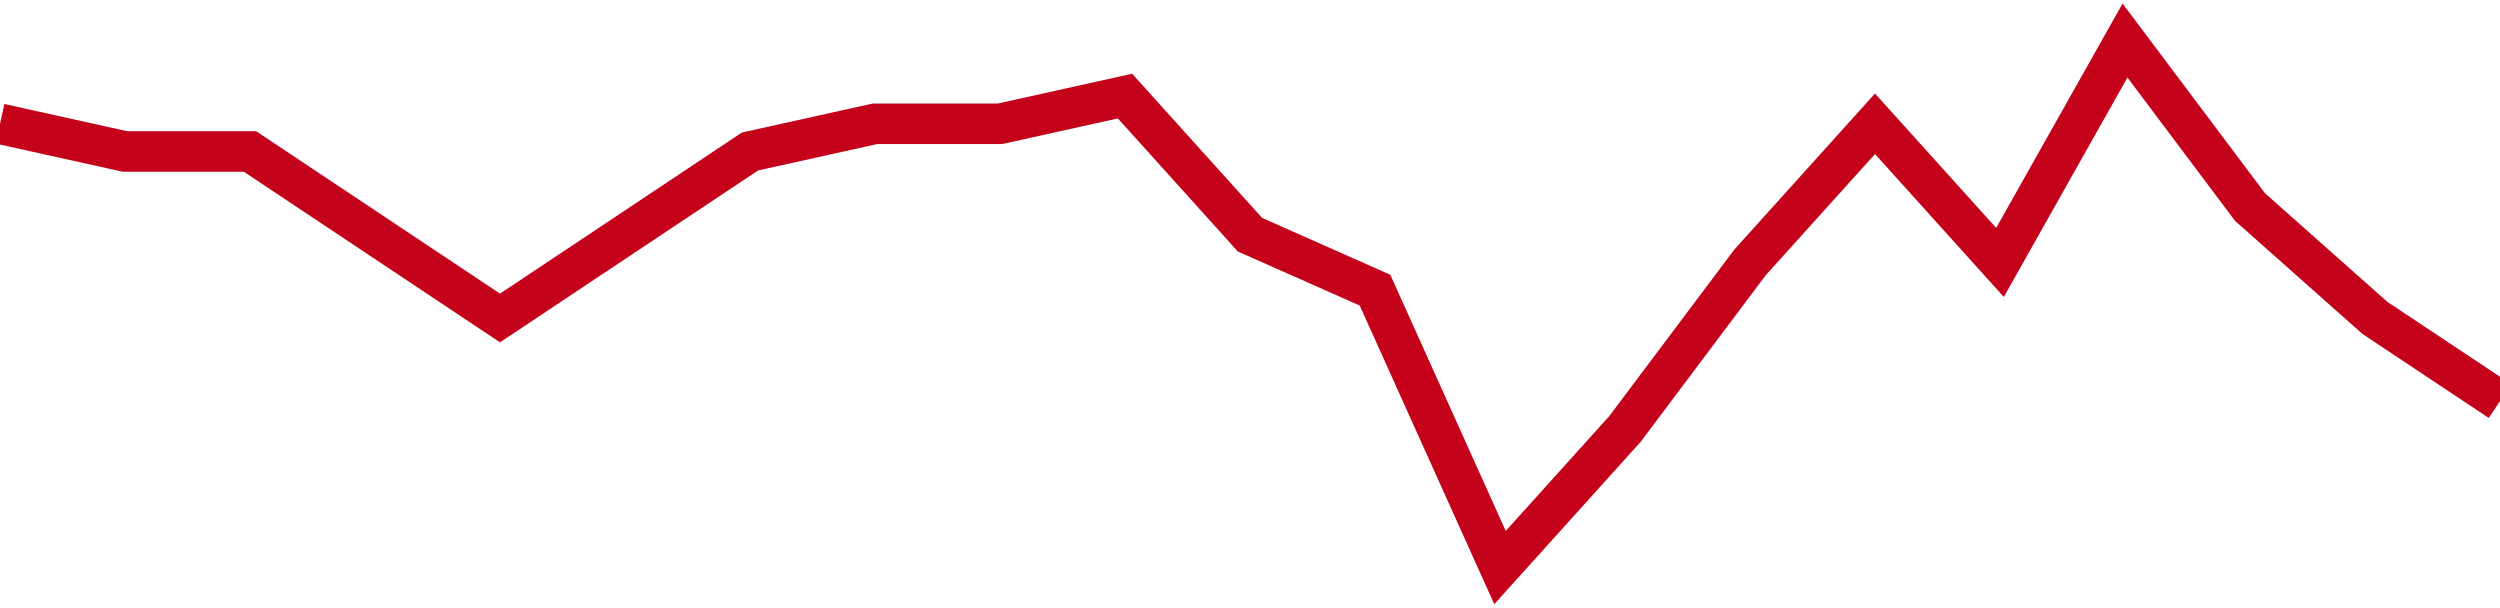
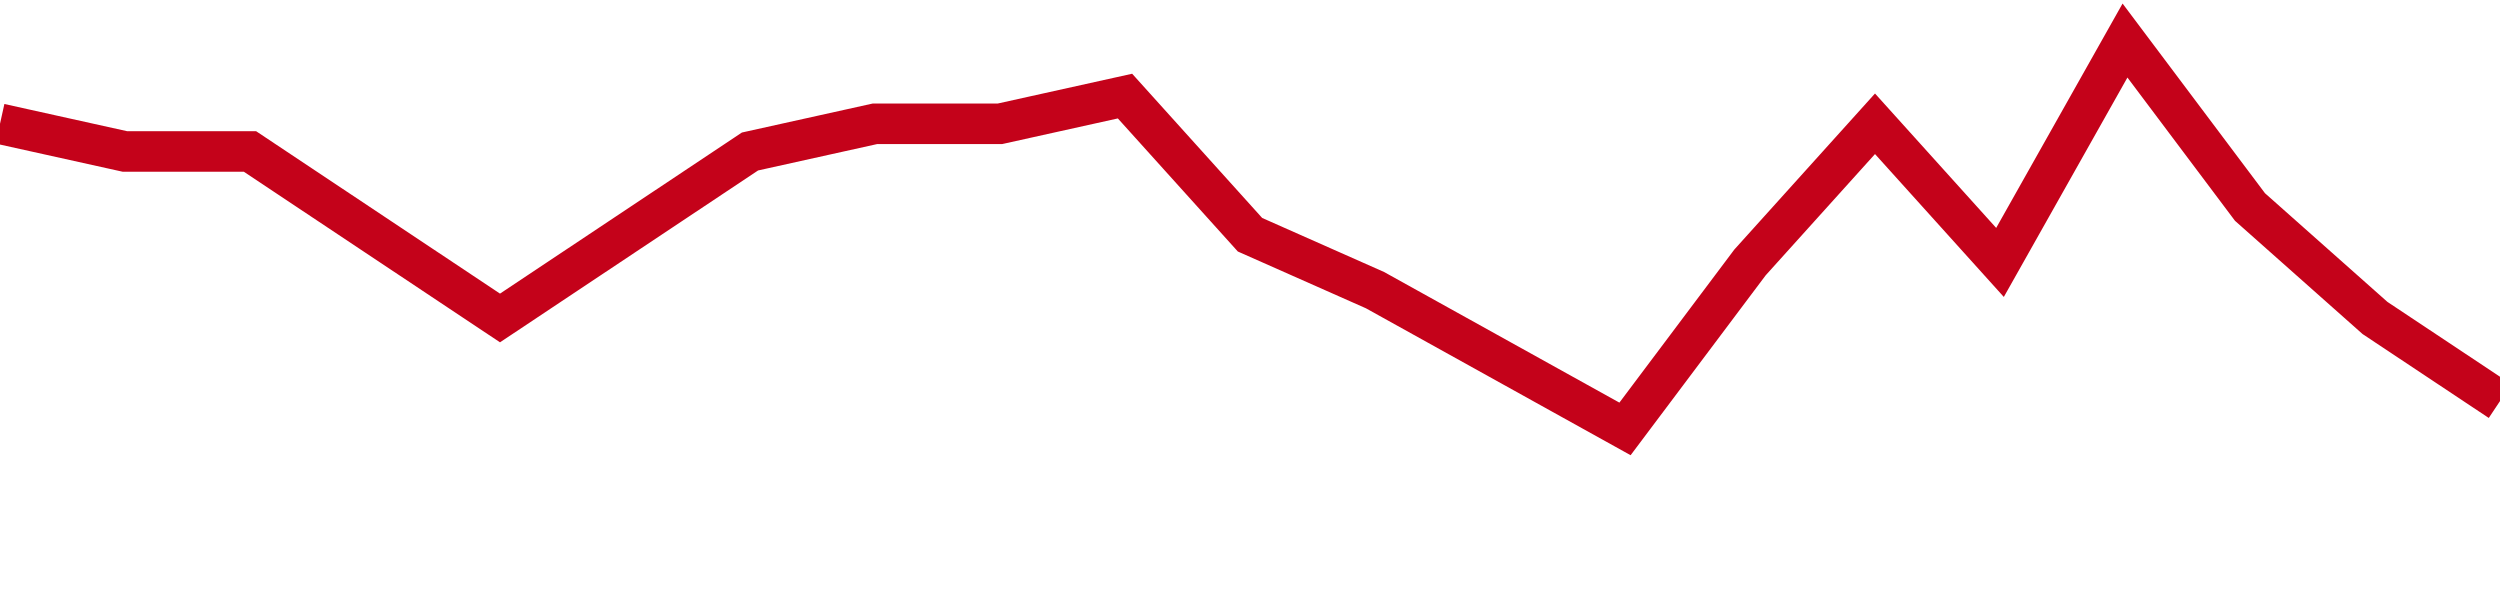
<svg xmlns="http://www.w3.org/2000/svg" viewBox="0 0 185 45" class="sparkline">
-   <path class="sparkline--fill" d="M 0 9.16 L 0 9.16 L 9.25 11.21 L 18.5 11.21 L 27.75 17.37 L 37 23.53 L 46.25 17.37 L 55.5 11.21 L 64.75 9.16 L 74 9.16 L 83.25 7.11 L 92.5 17.37 L 101.75 21.47 L 111 42 L 120.25 31.74 L 129.5 19.42 L 138.75 9.16 L 148 19.42 L 157.25 3 L 166.5 15.32 L 175.75 23.53 L 185 29.68 V 45 L 0 45 Z" stroke="none" fill="none" />
-   <path class="sparkline--line" d="M 0 9.16 L 0 9.16 L 9.25 11.21 L 18.5 11.21 L 27.75 17.37 L 37 23.53 L 46.25 17.37 L 55.5 11.21 L 64.75 9.16 L 74 9.16 L 83.25 7.11 L 92.5 17.37 L 101.75 21.47 L 111 42 L 120.25 31.74 L 129.5 19.42 L 138.75 9.16 L 148 19.42 L 157.25 3 L 166.5 15.32 L 175.75 23.53 L 185 29.68" fill="none" stroke-width="3" stroke="#C4021A" />
+   <path class="sparkline--line" d="M 0 9.16 L 0 9.16 L 9.25 11.21 L 18.5 11.21 L 27.75 17.37 L 37 23.53 L 46.25 17.37 L 55.5 11.21 L 64.75 9.16 L 74 9.16 L 83.25 7.11 L 92.5 17.37 L 101.75 21.47 L 120.25 31.74 L 129.5 19.42 L 138.75 9.16 L 148 19.42 L 157.25 3 L 166.5 15.32 L 175.75 23.53 L 185 29.68" fill="none" stroke-width="3" stroke="#C4021A" />
</svg>